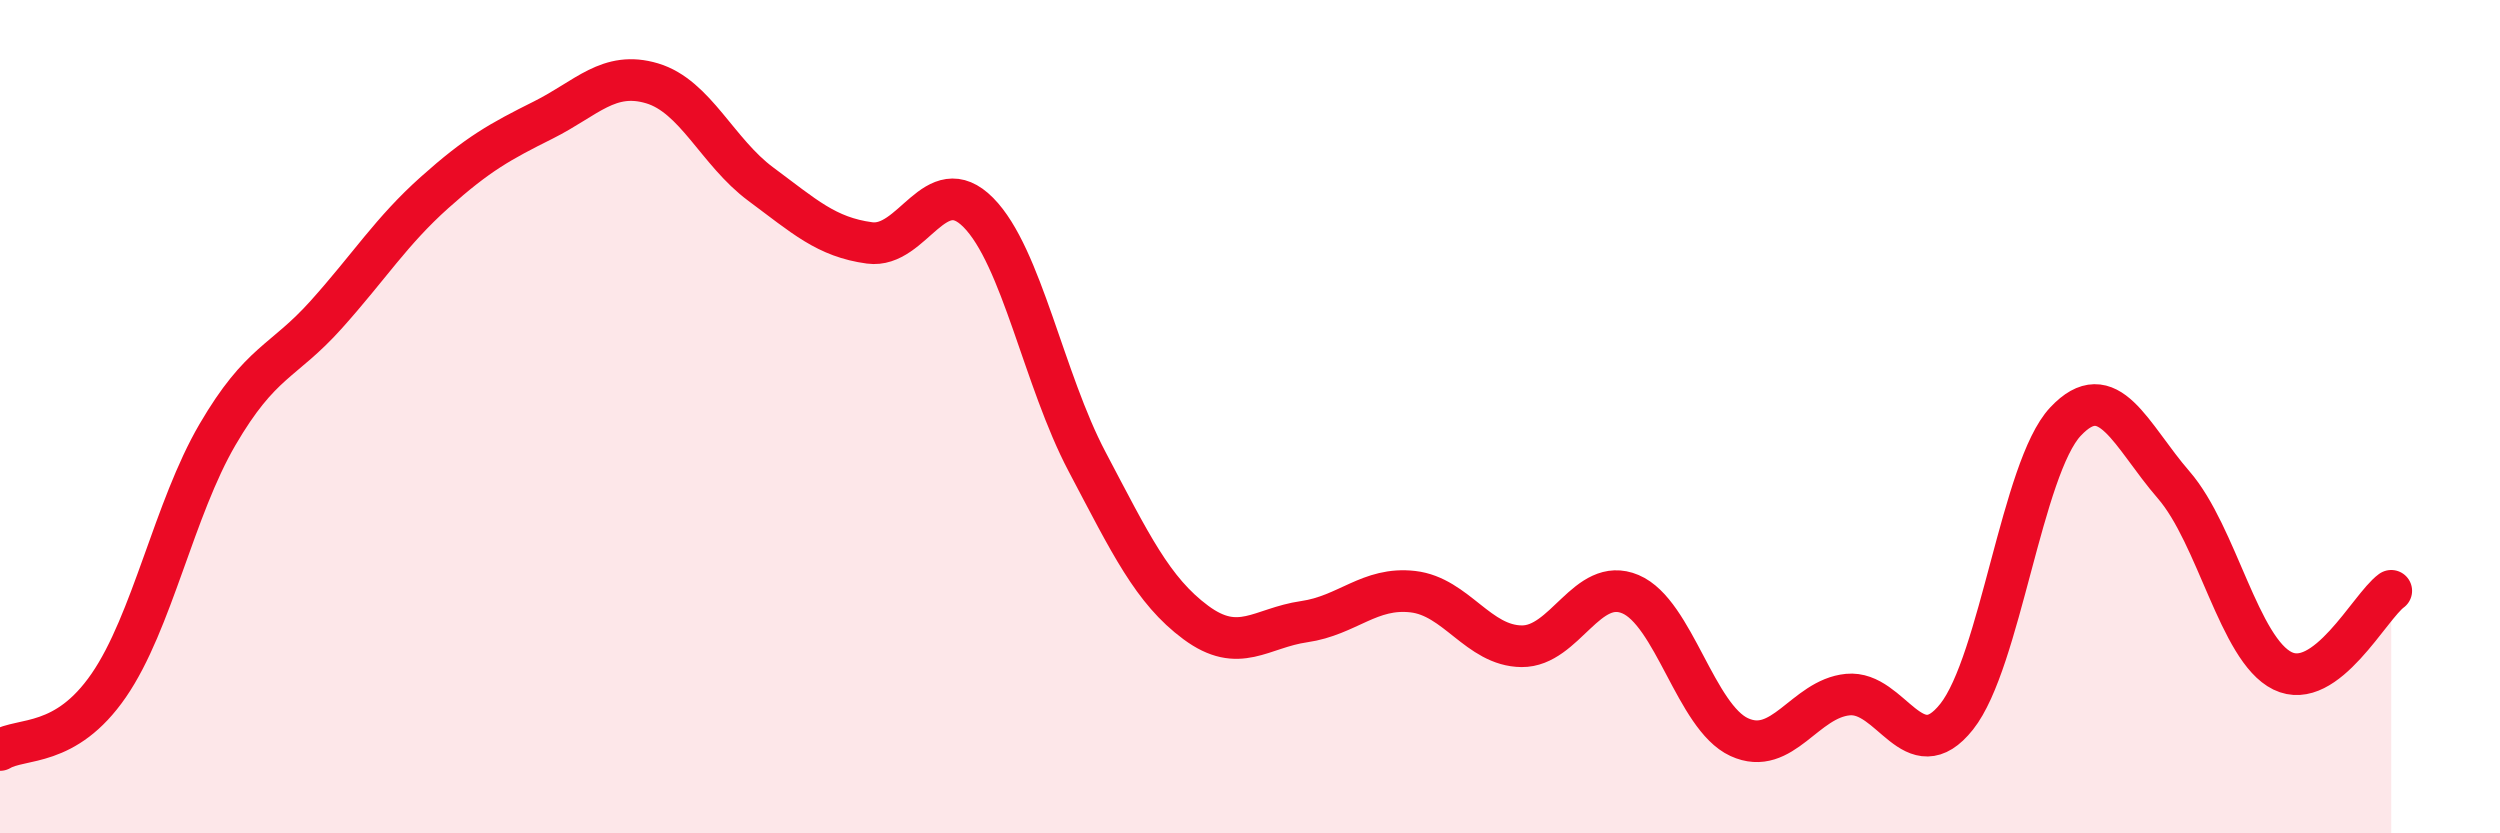
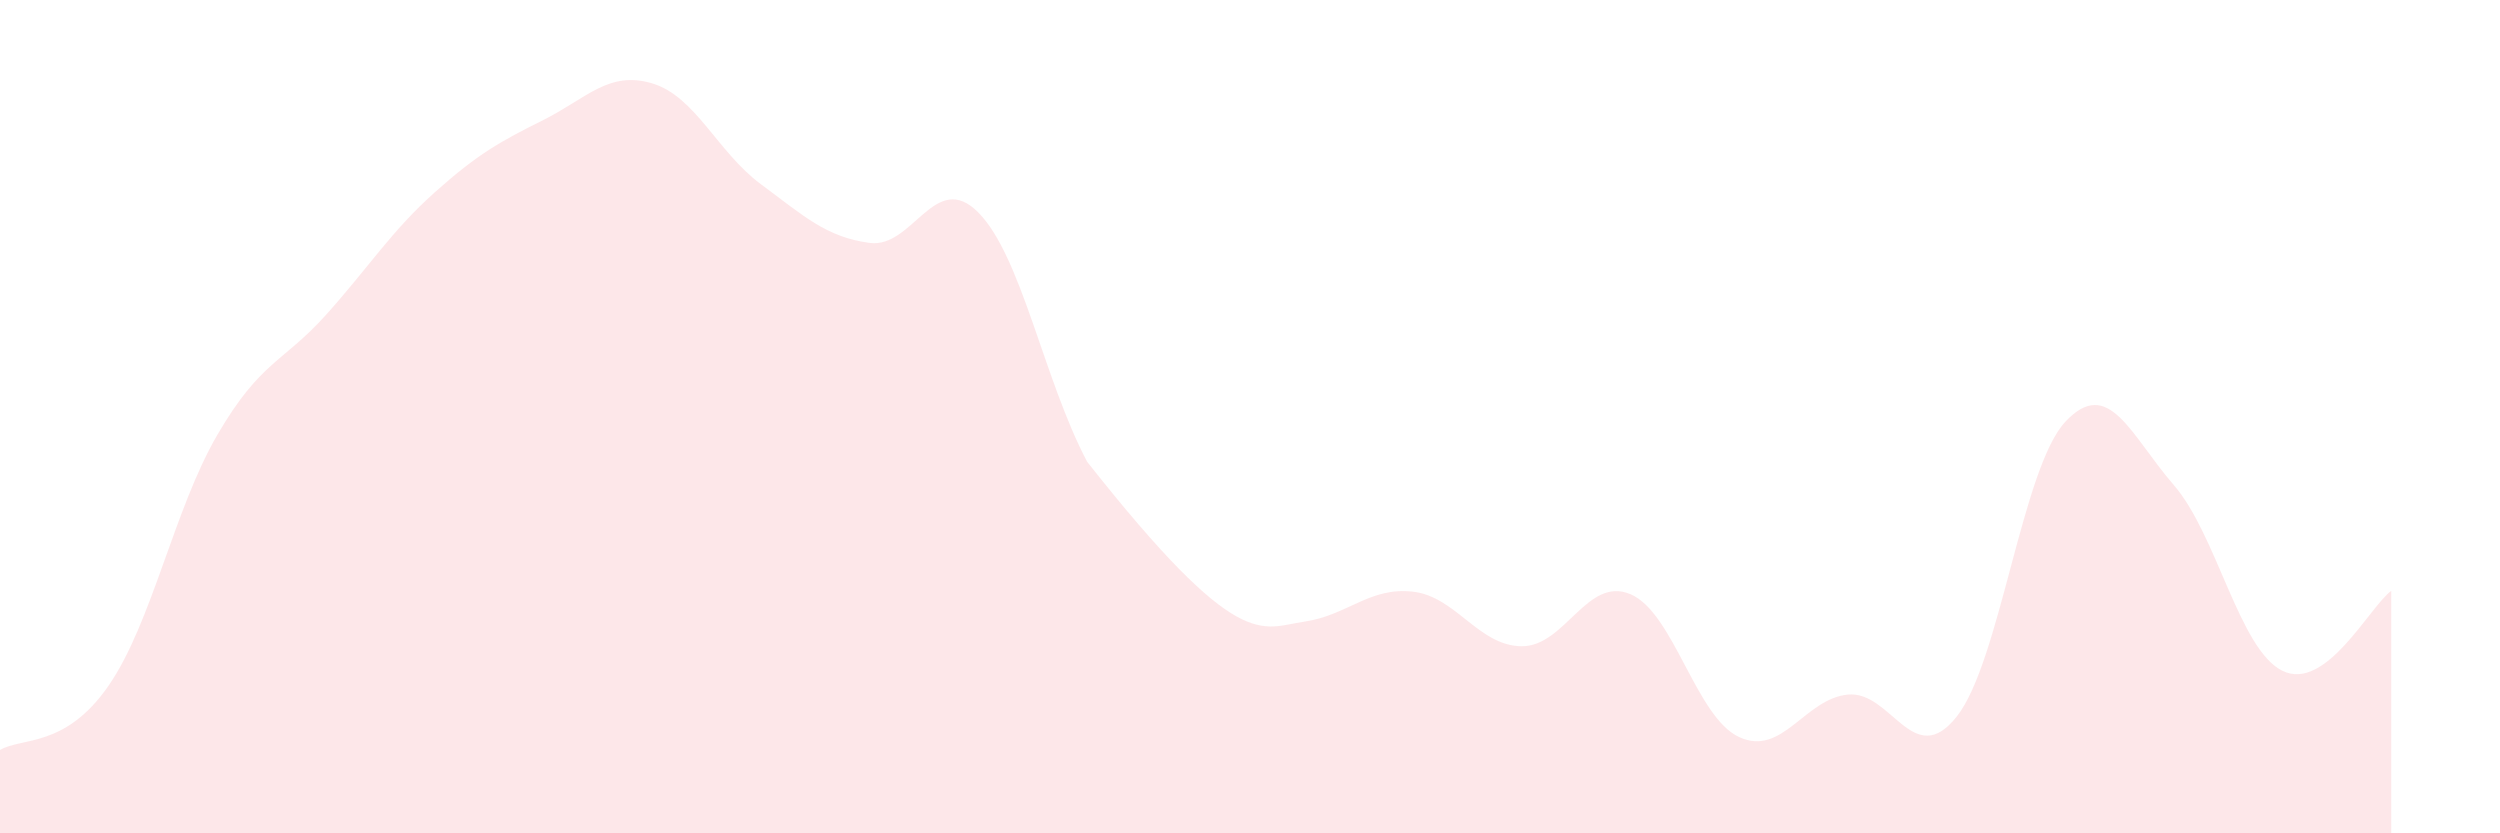
<svg xmlns="http://www.w3.org/2000/svg" width="60" height="20" viewBox="0 0 60 20">
-   <path d="M 0,18 C 0.52,17.69 1.57,17.96 2.61,16.45 C 3.65,14.94 4.18,12.21 5.22,10.43 C 6.26,8.65 6.79,8.71 7.83,7.55 C 8.87,6.39 9.39,5.55 10.43,4.62 C 11.47,3.69 12,3.4 13.04,2.88 C 14.08,2.36 14.61,1.69 15.65,2 C 16.69,2.31 17.22,3.65 18.26,4.42 C 19.3,5.19 19.83,5.69 20.87,5.83 C 21.91,5.97 22.44,4.05 23.48,5.1 C 24.52,6.15 25.05,9.11 26.09,11.08 C 27.13,13.05 27.66,14.17 28.7,14.94 C 29.74,15.71 30.26,15.07 31.3,14.92 C 32.34,14.77 32.87,14.08 33.91,14.2 C 34.95,14.32 35.48,15.5 36.52,15.51 C 37.56,15.52 38.09,13.82 39.13,14.26 C 40.17,14.7 40.7,17.21 41.74,17.69 C 42.78,18.17 43.31,16.77 44.35,16.67 C 45.39,16.57 45.92,18.51 46.96,17.2 C 48,15.89 48.53,11.23 49.57,10.12 C 50.61,9.01 51.13,10.44 52.17,11.64 C 53.21,12.84 53.74,15.59 54.78,16.1 C 55.82,16.61 56.87,14.56 57.39,14.18L57.39 20L0 20Z" fill="#EB0A25" opacity="0.1" stroke-linecap="round" stroke-linejoin="round" />
-   <path d="M 0,18 C 0.52,17.69 1.57,17.96 2.61,16.45 C 3.65,14.94 4.18,12.21 5.22,10.43 C 6.26,8.65 6.79,8.71 7.83,7.55 C 8.87,6.39 9.39,5.55 10.43,4.62 C 11.47,3.69 12,3.4 13.04,2.88 C 14.08,2.36 14.61,1.69 15.65,2 C 16.69,2.31 17.22,3.65 18.26,4.42 C 19.3,5.19 19.83,5.69 20.87,5.83 C 21.91,5.97 22.44,4.05 23.48,5.1 C 24.52,6.15 25.05,9.11 26.09,11.08 C 27.13,13.05 27.66,14.17 28.7,14.94 C 29.74,15.71 30.26,15.07 31.3,14.92 C 32.34,14.77 32.87,14.08 33.91,14.2 C 34.95,14.32 35.48,15.5 36.52,15.51 C 37.56,15.52 38.09,13.82 39.13,14.26 C 40.17,14.7 40.7,17.21 41.74,17.69 C 42.78,18.17 43.31,16.77 44.35,16.67 C 45.39,16.57 45.92,18.51 46.96,17.2 C 48,15.89 48.53,11.23 49.57,10.12 C 50.61,9.01 51.13,10.44 52.17,11.64 C 53.21,12.84 53.74,15.59 54.78,16.1 C 55.82,16.61 56.87,14.56 57.39,14.18" stroke="#EB0A25" stroke-width="1" fill="none" stroke-linecap="round" stroke-linejoin="round" />
+   <path d="M 0,18 C 0.52,17.69 1.57,17.96 2.61,16.45 C 3.65,14.94 4.18,12.21 5.22,10.43 C 6.26,8.65 6.79,8.71 7.83,7.55 C 8.87,6.39 9.39,5.55 10.43,4.62 C 11.47,3.69 12,3.4 13.04,2.88 C 14.08,2.36 14.61,1.69 15.65,2 C 16.69,2.31 17.22,3.65 18.26,4.42 C 19.3,5.19 19.83,5.69 20.87,5.83 C 21.91,5.97 22.44,4.05 23.48,5.1 C 24.52,6.15 25.05,9.11 26.09,11.08 C 29.74,15.71 30.26,15.07 31.3,14.92 C 32.34,14.77 32.87,14.08 33.91,14.2 C 34.95,14.32 35.48,15.5 36.52,15.51 C 37.56,15.52 38.09,13.82 39.13,14.26 C 40.17,14.7 40.7,17.21 41.74,17.69 C 42.78,18.17 43.31,16.77 44.35,16.67 C 45.39,16.57 45.92,18.51 46.96,17.2 C 48,15.89 48.53,11.23 49.57,10.12 C 50.61,9.01 51.13,10.44 52.17,11.64 C 53.21,12.84 53.74,15.59 54.78,16.1 C 55.82,16.61 56.87,14.56 57.39,14.18L57.39 20L0 20Z" fill="#EB0A25" opacity="0.1" stroke-linecap="round" stroke-linejoin="round" />
</svg>